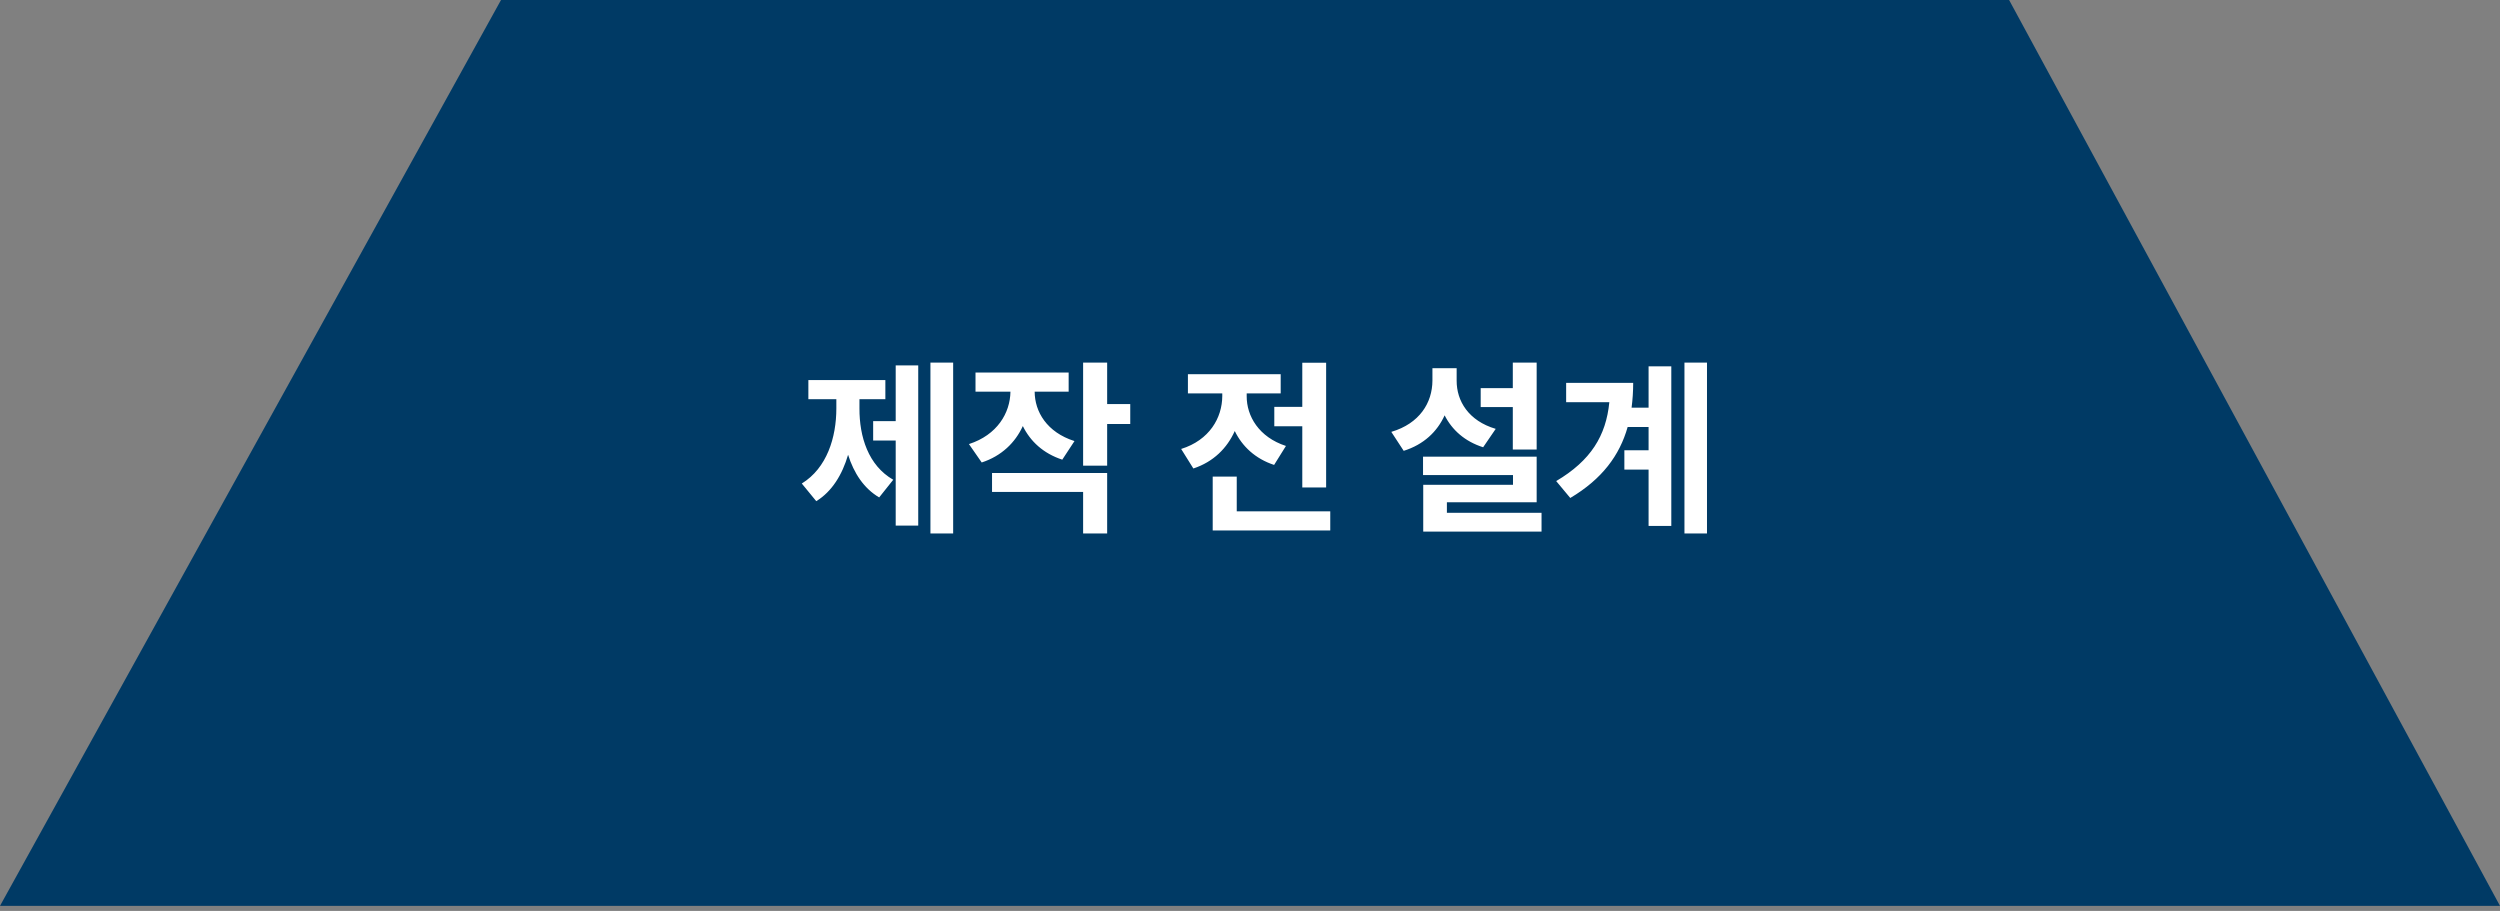
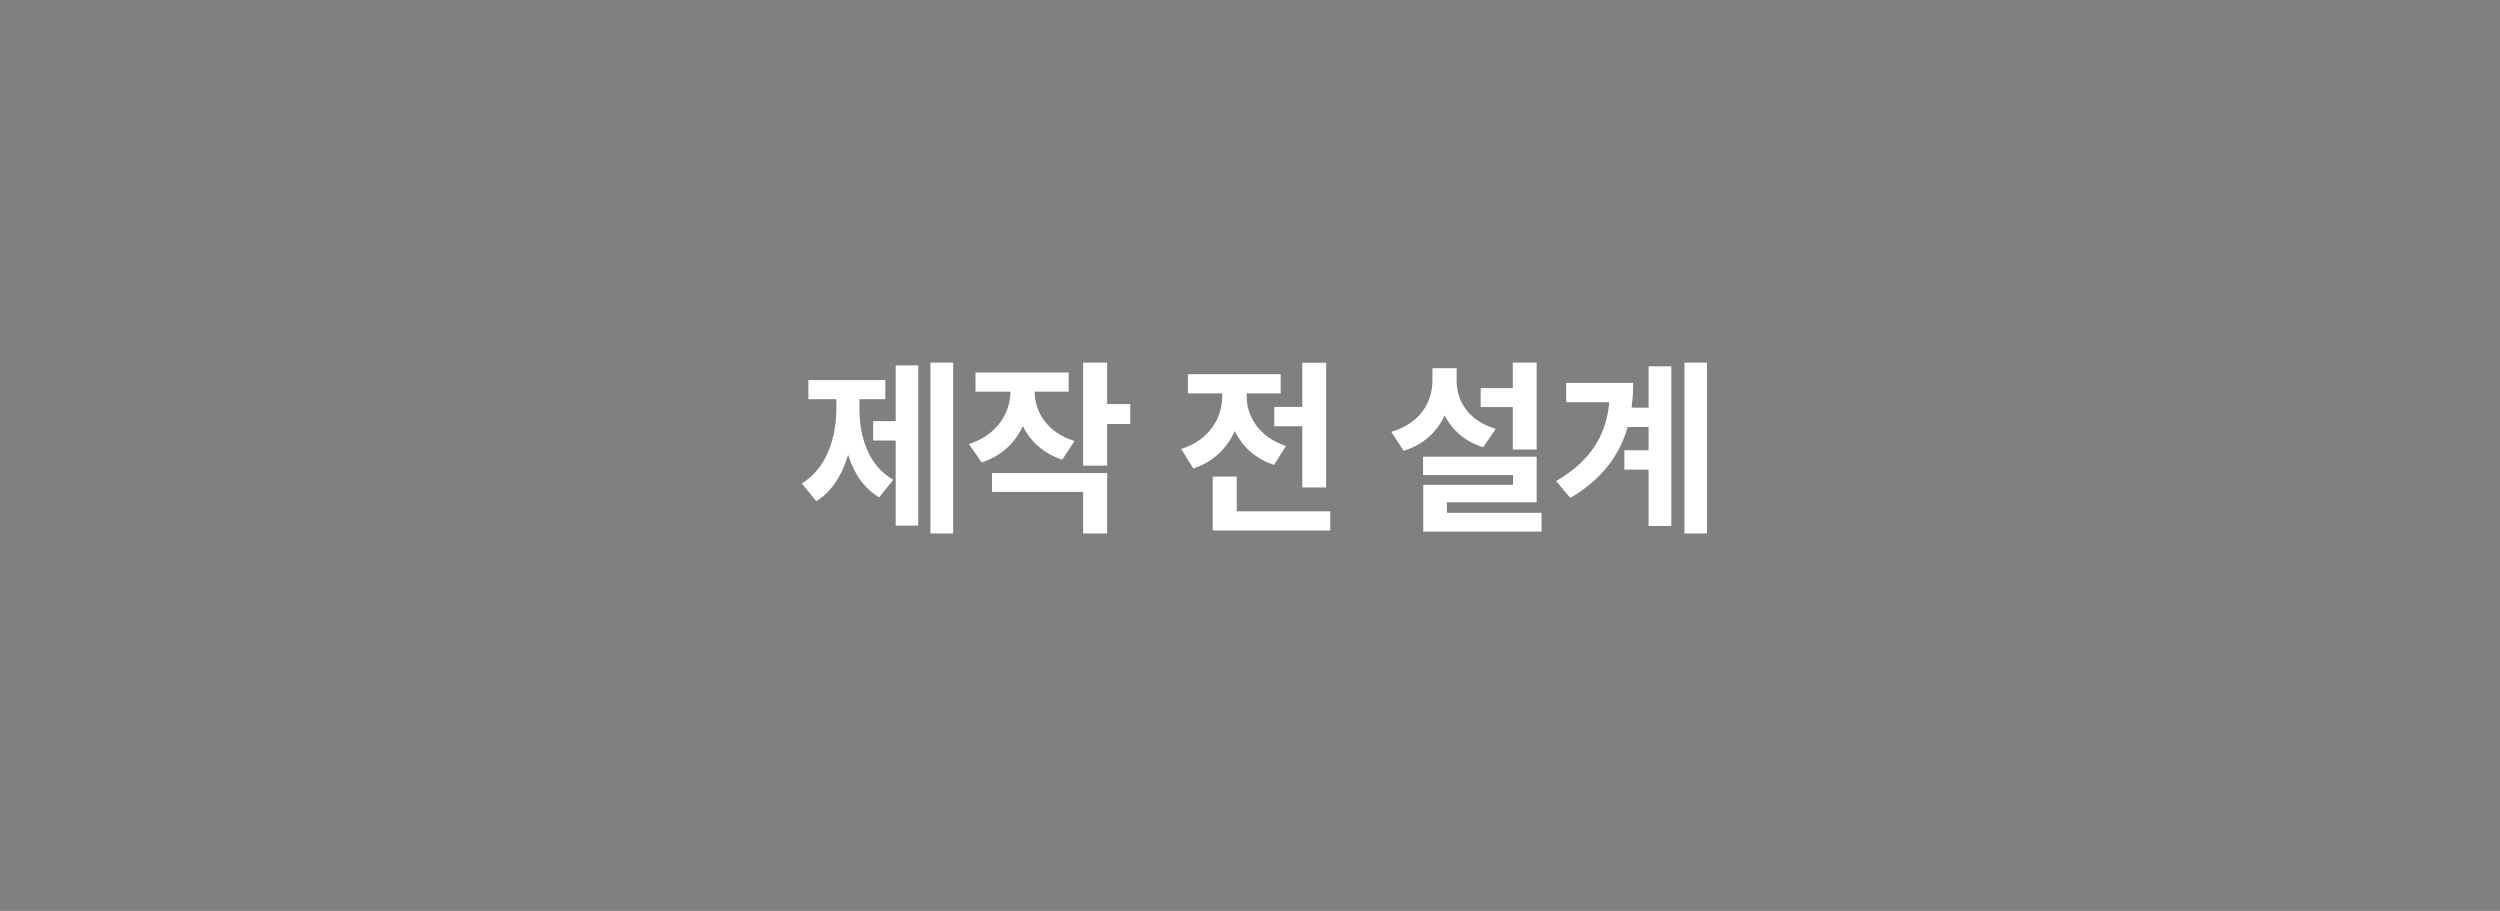
<svg xmlns="http://www.w3.org/2000/svg" width="247" height="90" viewBox="0 0 247 90" fill="none">
  <rect x="0" y="0" width="247" height="90" fill="#808080" stroke="none" />
-   <path d="M0 89.5L49.5 0L198.5 0.001L247 89.501L0 89.5Z" fill="#003A65" />
  <path d="M94.172 35.822V52.707H91.927V35.822H94.172ZM79.217 47.772C81.704 46.241 82.631 43.216 82.631 40.35V39.44H79.867V37.548H87.474V39.44H84.914V40.35C84.904 43.151 85.786 45.99 88.253 47.4L86.862 49.145C85.35 48.254 84.366 46.751 83.791 44.933C83.216 46.899 82.195 48.569 80.646 49.516L79.217 47.772ZM86.268 43.523V41.611H88.495V36.101H90.721V51.928H88.495V43.523H86.268ZM105.583 36.806V38.698H102.225C102.234 40.674 103.422 42.706 106.159 43.578L104.953 45.415C103.079 44.803 101.789 43.597 101.056 42.094C100.305 43.736 98.95 45.053 96.993 45.693L95.731 43.875C98.523 42.975 99.804 40.804 99.832 38.698H96.38V36.806H105.583ZM98.013 48.606V46.732H109.387V52.707H107.012V48.606H98.013ZM107.012 46.009V35.822H109.387V39.923H111.669V41.89H109.387V46.009H107.012ZM131.022 35.841V48.161H128.666V42.112H125.901V40.201H128.666V35.841H131.022ZM116.698 44.357C119.49 43.485 120.752 41.287 120.761 39.125V38.865H117.366V36.973H126.532V38.865H123.173V39.144C123.164 41.101 124.37 43.188 127.051 44.06L125.882 45.935C124.018 45.322 122.728 44.098 121.995 42.585C121.244 44.265 119.898 45.628 117.904 46.287L116.698 44.357ZM119.815 52.41V47.085H122.19V50.518H131.43V52.41H119.815ZM151.822 35.822V44.413H149.465V40.22H146.292V38.346H149.465V35.822H151.822ZM137.46 42.669C140.262 41.843 141.515 39.784 141.524 37.603V36.379H143.917V37.603C143.908 39.617 145.086 41.574 147.777 42.372L146.534 44.19C144.725 43.615 143.463 42.483 142.73 41.036C141.988 42.66 140.661 43.921 138.685 44.543L137.46 42.669ZM140.596 46.937V45.118H151.822V49.627H142.953V50.666H152.304V52.522H140.615V47.901H149.484V46.937H140.596ZM168.651 35.822V52.707H166.424V35.822H168.651ZM153.751 47.53C157.175 45.508 158.678 43.049 159.002 39.737H154.735V37.826H161.359C161.359 38.67 161.303 39.487 161.201 40.275H162.88V36.193H165.125V51.965H162.88V46.398H160.487V44.487H162.88V42.187H160.812C160.023 44.979 158.297 47.326 155.143 49.2L153.751 47.53Z" fill="white" />
</svg>